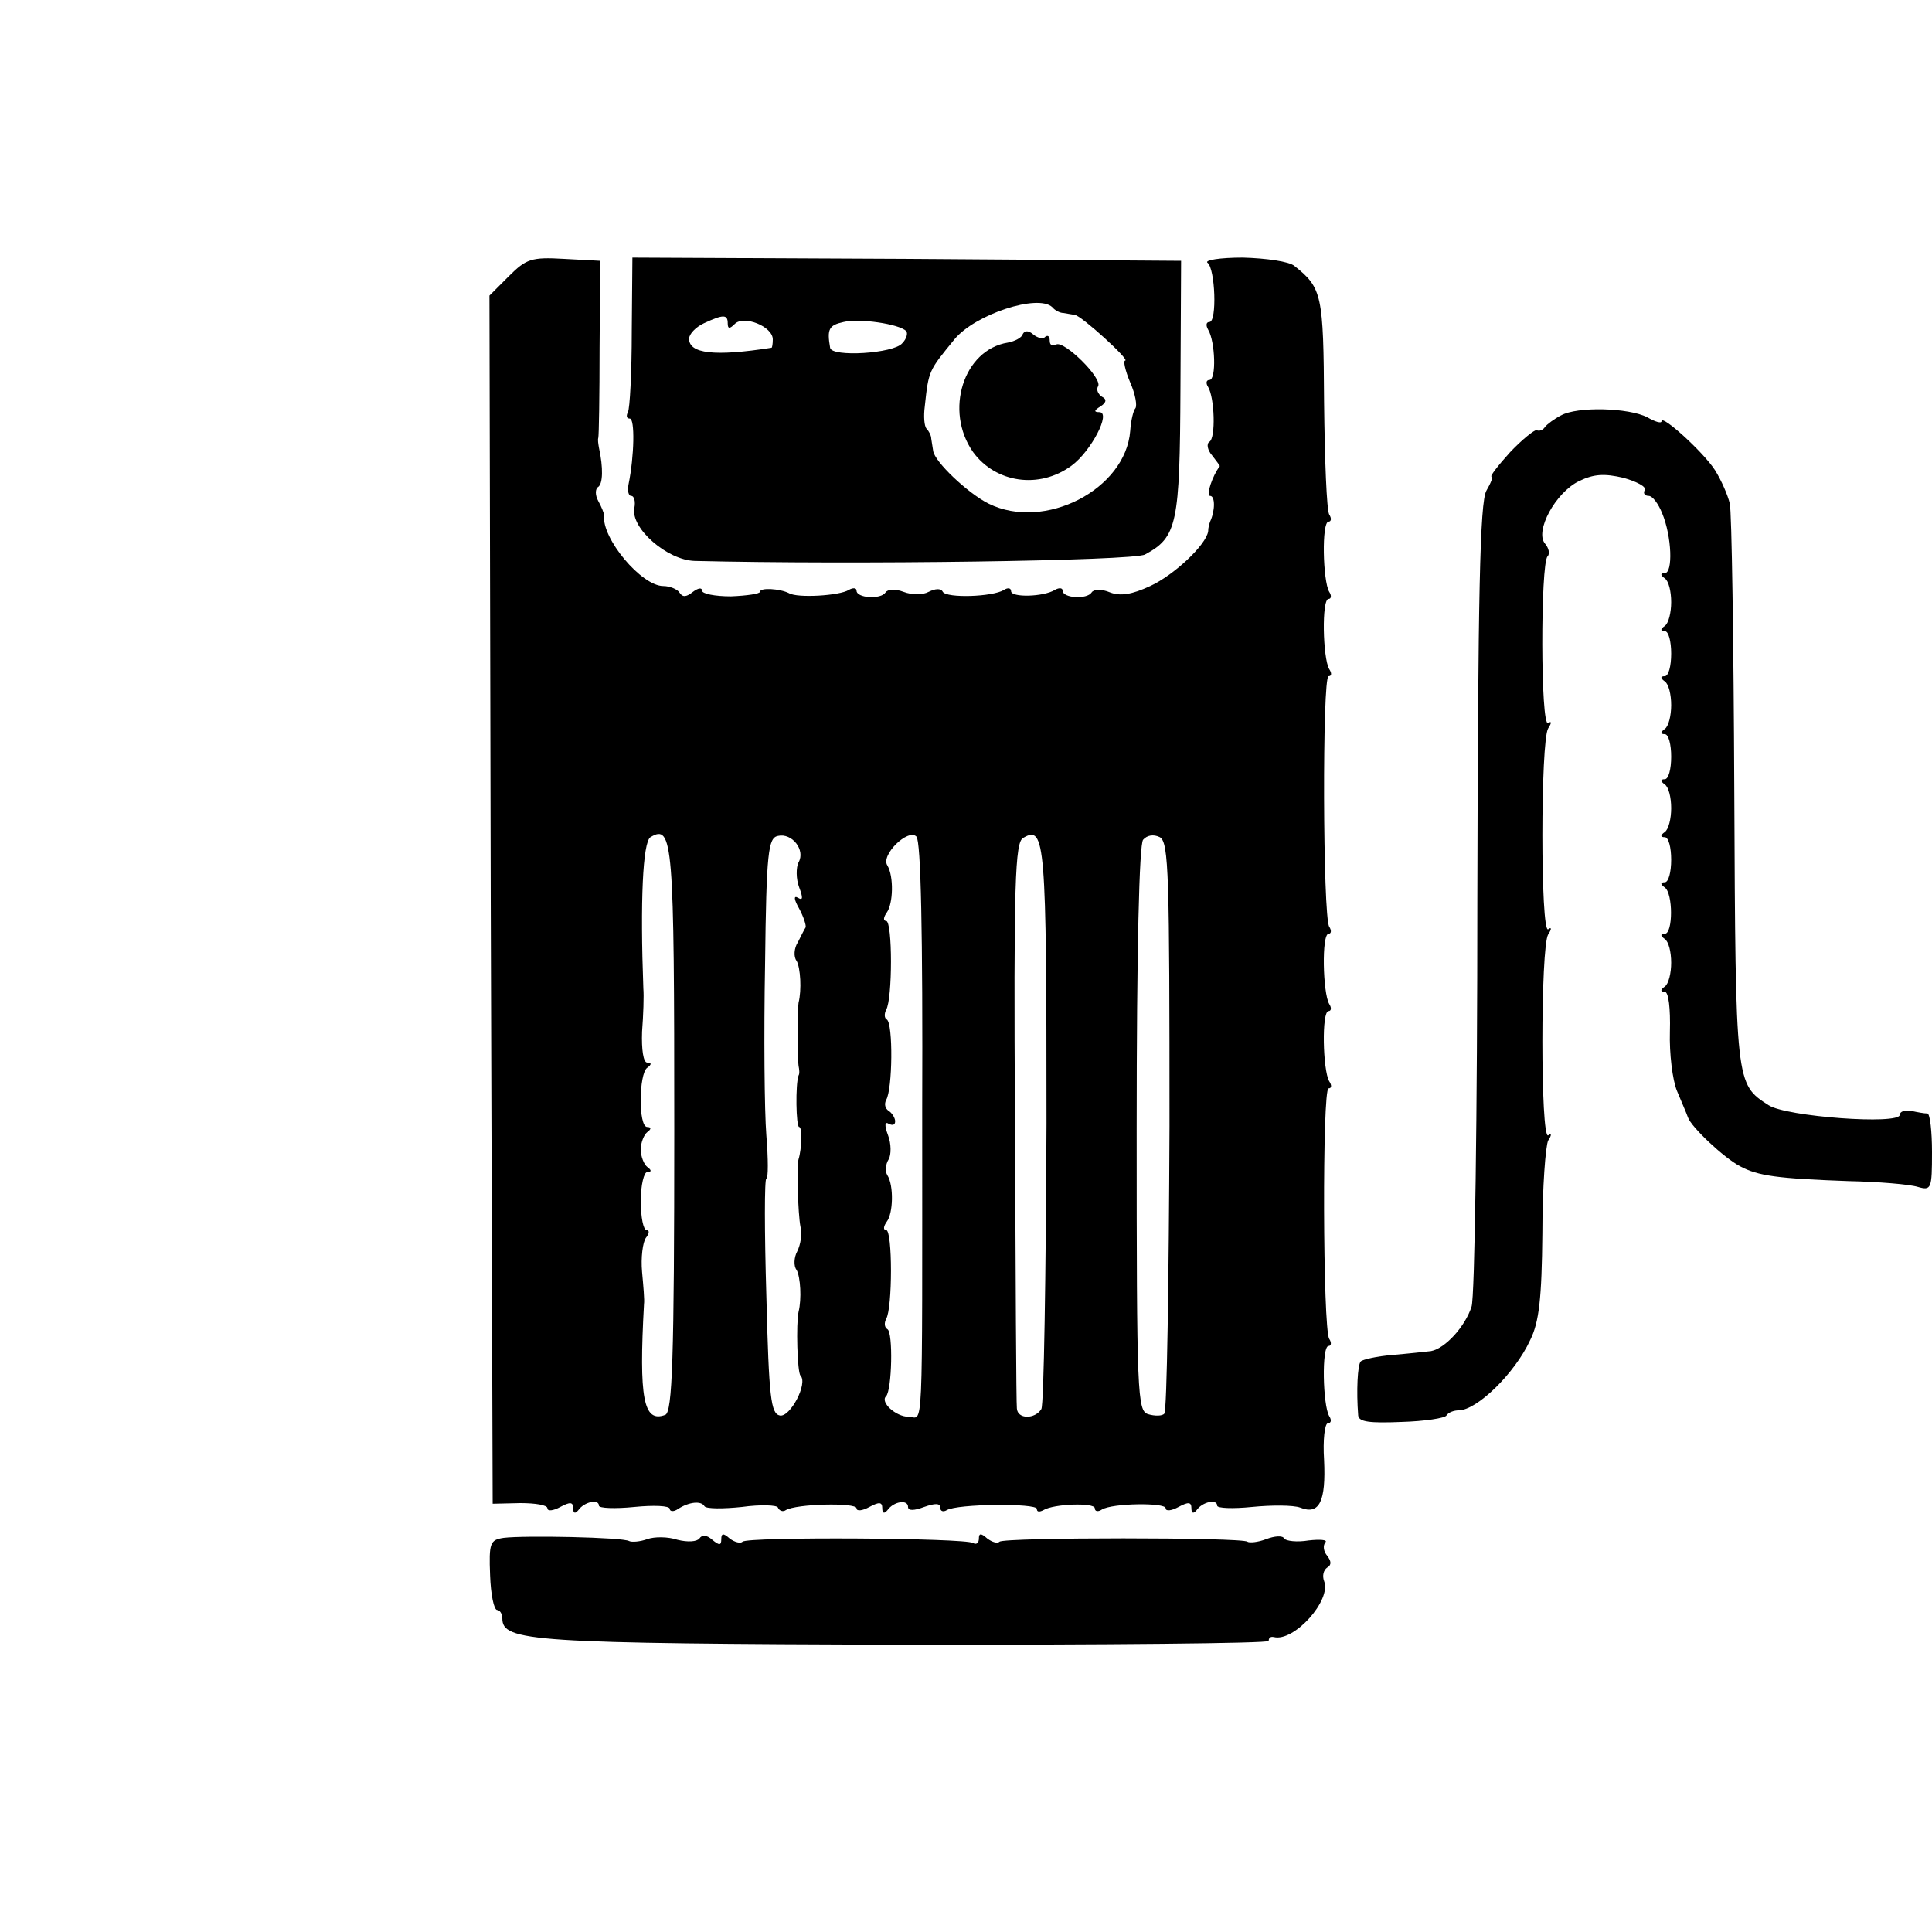
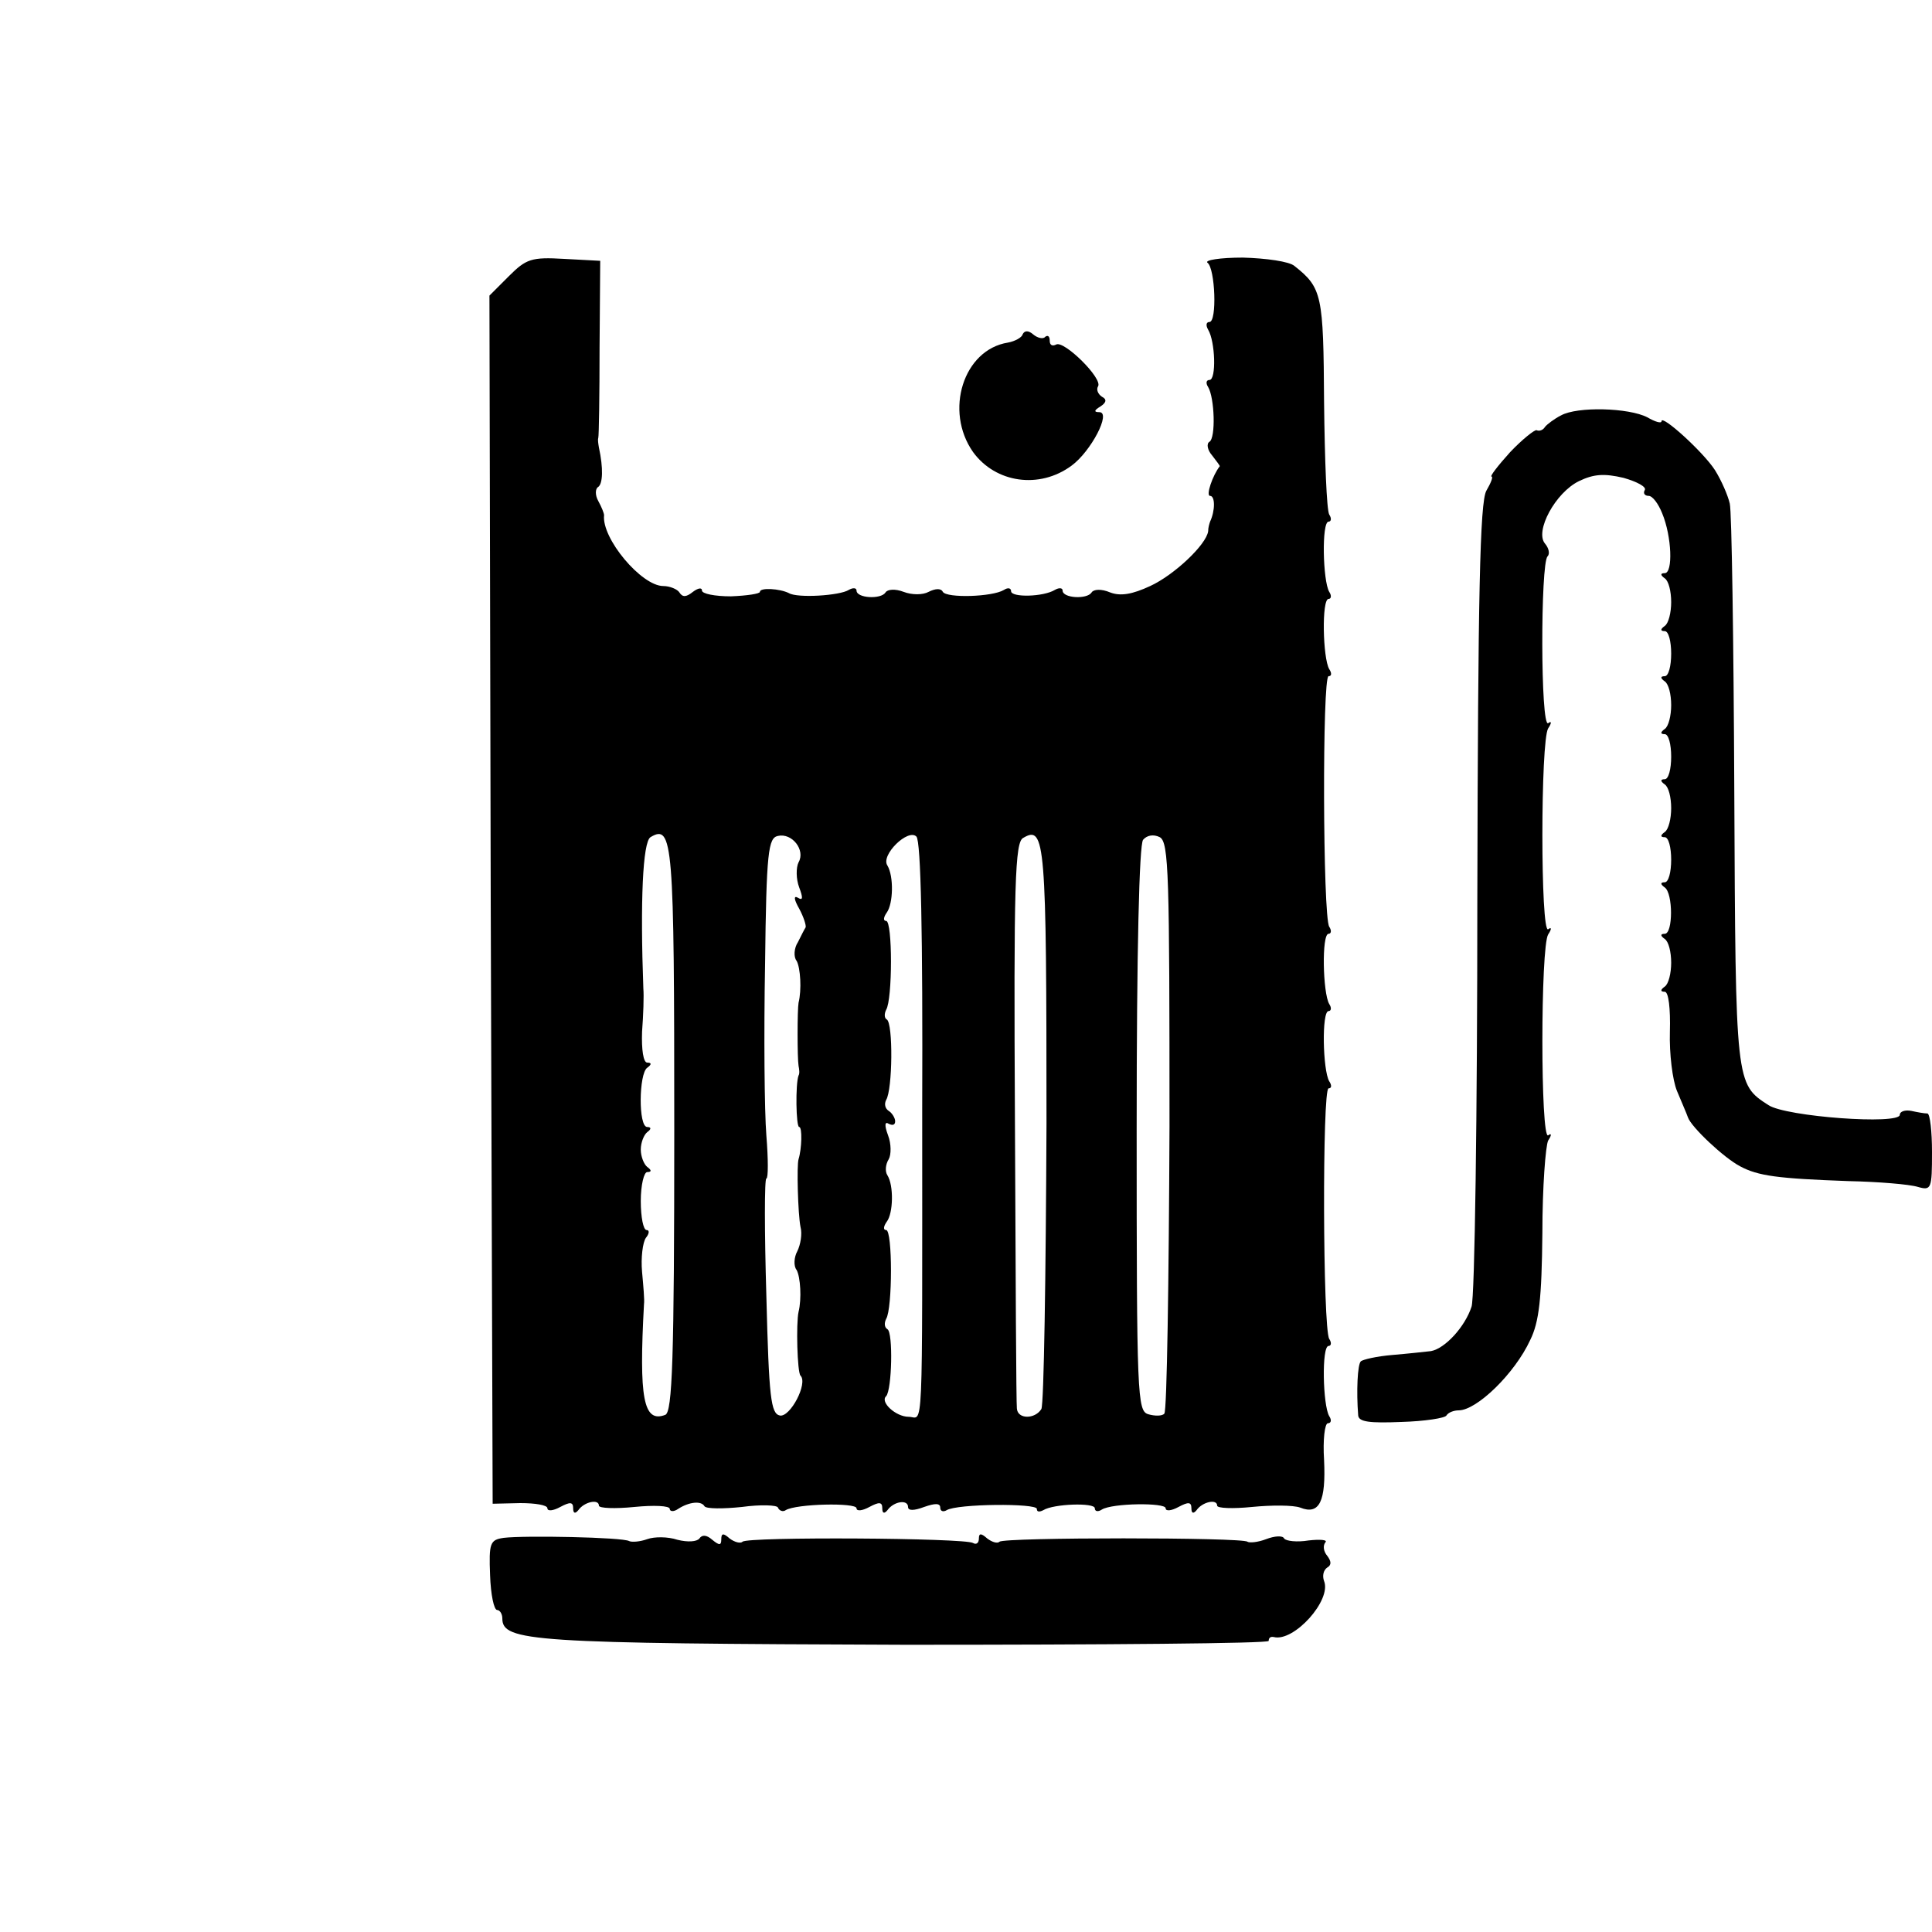
<svg xmlns="http://www.w3.org/2000/svg" version="1.0" width="300pt" height="300pt" viewBox="0 0 300 300" preserveAspectRatio="xMidYMid meet">
  <g transform="translate(0,300) scale(0.1,-0.1)" fill="#000000" stroke="none">
    <path d="M790 2571 l-30 -30 2 -938 3 -938 43 1 c23 0 42 -3 42 -8 0 -5 9 -4 20 2 15 8 20 8 20 -2 0 -8 3 -9 8 -3 9 13 32 18 32 7 0 -4 25 -5 55 -2 30 3 55 2 55 -3 0 -4 6 -5 13 0 17 11 36 13 41 4 3 -4 29 -4 58 -1 29 4 55 3 56 -1 2 -5 8 -7 12 -4 16 10 110 12 110 3 0 -5 9 -4 20 2 15 8 20 8 20 -2 0 -8 3 -9 8 -3 10 14 32 17 32 5 0 -6 9 -6 25 0 17 6 25 6 25 -1 0 -6 5 -7 10 -4 16 10 140 11 140 2 0 -5 4 -5 10 -2 16 10 80 12 80 3 0 -5 5 -6 11 -2 16 10 99 11 99 2 0 -5 9 -4 20 2 15 8 20 8 20 -2 0 -8 3 -9 8 -3 9 13 32 18 32 7 0 -4 24 -5 54 -2 30 3 64 3 75 -1 30 -12 40 10 37 74 -2 31 1 57 6 57 5 0 6 5 2 11 -10 17 -12 109 -1 109 4 0 5 5 1 11 -10 16 -11 389 -1 389 5 0 5 5 1 11 -10 17 -12 109 -1 109 4 0 5 5 1 11 -10 17 -12 109 -1 109 4 0 5 5 1 11 -10 16 -11 389 -1 389 5 0 5 5 1 11 -10 17 -12 109 -1 109 4 0 5 5 1 11 -10 17 -12 109 -1 109 4 0 5 5 1 11 -4 7 -7 85 -8 174 -1 167 -3 178 -46 212 -8 7 -44 12 -80 13 -36 0 -60 -4 -55 -8 12 -9 15 -92 3 -92 -5 0 -6 -5 -2 -12 11 -18 13 -78 2 -78 -5 0 -6 -5 -2 -11 10 -17 12 -79 2 -85 -5 -3 -3 -13 4 -21 7 -9 13 -17 12 -17 -11 -14 -22 -46 -15 -46 8 0 8 -23 0 -40 -1 -3 -3 -9 -3 -15 -3 -21 -53 -68 -90 -85 -28 -13 -46 -16 -62 -10 -14 6 -26 5 -29 0 -7 -11 -45 -9 -45 3 0 4 -5 5 -12 1 -18 -11 -68 -12 -68 -2 0 5 -5 6 -11 2 -18 -11 -89 -13 -95 -3 -3 6 -12 5 -22 0 -9 -5 -26 -5 -39 0 -13 5 -25 4 -28 -1 -7 -11 -45 -9 -45 3 0 4 -5 5 -12 1 -14 -9 -80 -13 -93 -5 -14 7 -45 9 -45 2 0 -3 -20 -6 -45 -7 -25 0 -45 4 -45 9 0 5 -6 4 -14 -2 -10 -8 -16 -9 -21 -1 -3 5 -15 10 -25 10 -34 0 -96 74 -92 110 0 3 -4 13 -9 22 -5 9 -5 19 0 22 7 5 8 29 1 61 -1 6 -2 12 -1 15 1 3 2 66 2 140 l1 135 -56 3 c-51 3 -59 0 -86 -27z m257 -1325 c0 -357 -3 -439 -14 -443 -34 -13 -41 26 -33 172 1 6 -1 28 -3 50 -2 22 1 46 6 53 5 6 6 12 1 12 -5 0 -9 20 -9 45 0 25 5 45 10 45 7 0 7 3 0 8 -5 4 -10 16 -10 27 0 11 5 23 10 27 7 5 6 8 0 8 -14 0 -13 83 0 92 7 5 7 8 0 8 -6 0 -9 20 -8 48 2 26 3 56 2 67 -5 135 -1 227 11 235 35 21 37 -6 37 -454z m193 415 c-4 -8 -4 -26 1 -39 6 -16 6 -21 -2 -16 -7 4 -6 -3 2 -17 7 -13 11 -26 10 -29 -2 -3 -7 -13 -12 -23 -6 -9 -7 -23 -2 -29 6 -11 8 -45 3 -65 -2 -11 -2 -86 0 -98 1 -5 2 -12 0 -15 -5 -13 -4 -80 1 -80 5 0 4 -34 -1 -50 -3 -9 -1 -85 3 -105 3 -11 0 -28 -5 -38 -5 -9 -6 -23 -1 -29 6 -11 8 -45 3 -65 -4 -18 -2 -94 3 -99 12 -12 -16 -65 -32 -62 -14 3 -17 27 -21 186 -3 100 -3 182 0 182 3 0 3 30 0 67 -3 38 -4 157 -2 265 2 176 5 197 20 200 22 5 43 -22 32 -41z m192 -383 c0 -526 2 -478 -21 -478 -20 0 -45 23 -35 32 9 10 11 99 2 104 -5 3 -5 10 -2 16 10 16 10 138 0 138 -5 0 -4 6 1 13 10 13 11 56 1 72 -4 6 -3 17 2 25 4 7 4 24 -1 37 -6 16 -5 22 1 18 6 -3 10 -2 10 4 0 5 -5 13 -10 16 -6 4 -7 11 -4 17 10 16 11 119 1 125 -4 2 -4 9 -1 15 10 16 10 138 0 138 -5 0 -4 6 1 13 10 14 11 56 1 73 -11 16 32 58 45 45 7 -7 10 -150 9 -423z m193 -22 c-1 -237 -4 -437 -8 -444 -10 -16 -37 -16 -38 1 -1 6 -2 207 -3 445 -2 371 0 435 13 441 34 20 36 -5 36 -443z m191 -5 c-1 -241 -4 -442 -8 -446 -3 -4 -15 -4 -25 -1 -17 5 -18 28 -18 443 0 278 4 442 10 449 6 7 16 9 26 4 14 -8 15 -58 15 -449z" />
-     <path d="M981 2485 c0 -63 -3 -120 -6 -125 -3 -6 -2 -10 3 -10 8 0 7 -58 -2 -102 -2 -10 0 -18 4 -18 5 0 7 -9 5 -19 -6 -31 51 -81 94 -82 245 -6 681 0 699 10 50 27 54 47 55 258 l1 198 -426 3 -426 2 -1 -115z m653 38 c4 -5 12 -9 17 -9 5 -1 13 -2 18 -3 10 -1 87 -71 78 -71 -3 0 0 -15 8 -34 8 -18 11 -36 8 -40 -3 -3 -7 -19 -8 -35 -7 -91 -133 -156 -220 -113 -32 16 -84 65 -86 82 -1 5 -2 14 -3 19 0 5 -4 12 -7 15 -4 4 -5 20 -3 35 6 56 6 55 46 104 32 39 130 71 152 50z m-504 -25 c0 -9 3 -9 11 -1 14 14 59 -4 59 -24 0 -7 -1 -13 -2 -13 -89 -14 -128 -9 -128 14 0 7 10 18 23 24 30 14 37 14 37 0z m277 -12 c3 -3 1 -12 -6 -19 -13 -16 -110 -22 -112 -7 -5 29 -2 35 21 40 24 6 86 -3 97 -14z" />
    <path d="M1588 2481 c-1 -5 -12 -11 -23 -13 -69 -11 -99 -106 -54 -170 35 -48 103 -58 153 -21 30 22 62 83 43 83 -9 0 -8 3 2 9 9 6 10 11 2 15 -6 4 -9 11 -6 16 8 12 -53 72 -65 65 -6 -3 -10 -1 -10 6 0 7 -3 9 -7 6 -3 -4 -12 -2 -19 4 -7 6 -13 6 -16 0z" />
    <path d="M2424 2355 c-10 -5 -22 -14 -25 -18 -3 -5 -9 -7 -13 -5 -3 1 -22 -14 -41 -34 -19 -21 -32 -38 -29 -38 3 0 -1 -10 -8 -22 -10 -18 -13 -161 -14 -633 0 -335 -4 -621 -9 -634 -10 -31 -41 -65 -63 -69 -9 -1 -36 -4 -60 -6 -24 -2 -46 -7 -49 -10 -5 -5 -7 -46 -4 -84 1 -10 18 -12 67 -10 36 1 68 6 70 10 3 5 12 8 19 8 28 0 87 57 111 109 14 28 18 65 19 166 0 72 5 136 9 144 6 9 5 12 0 8 -12 -7 -12 293 0 312 6 9 5 12 0 8 -12 -7 -12 293 0 312 6 9 5 12 0 8 -12 -7 -12 248 -1 259 4 4 2 13 -4 20 -16 19 16 79 53 97 23 11 39 12 69 5 21 -6 36 -14 33 -19 -3 -5 0 -9 6 -9 6 0 15 -12 21 -27 15 -36 17 -93 4 -93 -7 0 -7 -3 0 -8 6 -4 10 -20 10 -37 0 -16 -4 -33 -10 -37 -7 -5 -7 -8 0 -8 6 0 10 -16 10 -35 0 -19 -4 -35 -10 -35 -7 0 -7 -3 0 -8 6 -4 10 -20 10 -37 0 -16 -4 -33 -10 -37 -7 -5 -7 -8 0 -8 6 0 10 -16 10 -35 0 -19 -4 -35 -10 -35 -7 0 -7 -3 0 -8 6 -4 10 -20 10 -37 0 -16 -4 -33 -10 -37 -7 -5 -7 -8 0 -8 6 0 10 -16 10 -35 0 -19 -4 -35 -10 -35 -7 0 -7 -3 0 -8 13 -9 13 -72 0 -72 -7 0 -7 -3 0 -8 6 -4 10 -20 10 -37 0 -16 -4 -33 -10 -37 -7 -5 -7 -8 0 -8 6 0 9 -26 8 -62 -1 -34 4 -75 11 -92 7 -17 15 -35 17 -41 5 -15 56 -63 81 -76 28 -15 58 -19 168 -23 47 -1 95 -5 108 -9 21 -6 22 -3 22 54 0 32 -3 59 -7 60 -5 0 -16 2 -25 4 -10 2 -18 -1 -18 -6 0 -16 -177 -3 -204 15 -51 33 -51 32 -53 486 -1 234 -4 436 -7 448 -3 13 -13 36 -23 52 -18 28 -83 87 -83 76 0 -4 -10 -1 -22 6 -29 15 -109 17 -134 3z" />
-     <path d="M782 612 c-21 -3 -23 -8 -21 -58 1 -30 6 -54 11 -54 4 0 8 -6 8 -13 0 -36 45 -39 626 -41 310 0 564 2 564 6 0 5 3 7 8 6 31 -8 90 57 78 87 -3 8 -1 17 5 21 7 4 6 10 0 18 -6 7 -7 16 -3 21 4 4 -8 5 -26 3 -18 -3 -35 -1 -38 3 -2 5 -15 4 -28 -1 -13 -5 -26 -6 -29 -4 -7 7 -378 7 -385 0 -3 -3 -11 -1 -19 5 -10 9 -13 8 -13 0 0 -7 -4 -10 -9 -7 -12 8 -351 10 -358 2 -3 -3 -12 -1 -20 5 -10 9 -13 8 -13 -1 0 -10 -3 -10 -14 -1 -9 8 -16 8 -20 2 -4 -5 -18 -6 -34 -2 -15 5 -36 5 -47 1 -11 -4 -24 -5 -28 -3 -10 6 -163 9 -195 5z" />
+     <path d="M782 612 c-21 -3 -23 -8 -21 -58 1 -30 6 -54 11 -54 4 0 8 -6 8 -13 0 -36 45 -39 626 -41 310 0 564 2 564 6 0 5 3 7 8 6 31 -8 90 57 78 87 -3 8 -1 17 5 21 7 4 6 10 0 18 -6 7 -7 16 -3 21 4 4 -8 5 -26 3 -18 -3 -35 -1 -38 3 -2 5 -15 4 -28 -1 -13 -5 -26 -6 -29 -4 -7 7 -378 7 -385 0 -3 -3 -11 -1 -19 5 -10 9 -13 8 -13 0 0 -7 -4 -10 -9 -7 -12 8 -351 10 -358 2 -3 -3 -12 -1 -20 5 -10 9 -13 8 -13 -1 0 -10 -3 -10 -14 -1 -9 8 -16 8 -20 2 -4 -5 -18 -6 -34 -2 -15 5 -36 5 -47 1 -11 -4 -24 -5 -28 -3 -10 6 -163 9 -195 5" />
  </g>
</svg>